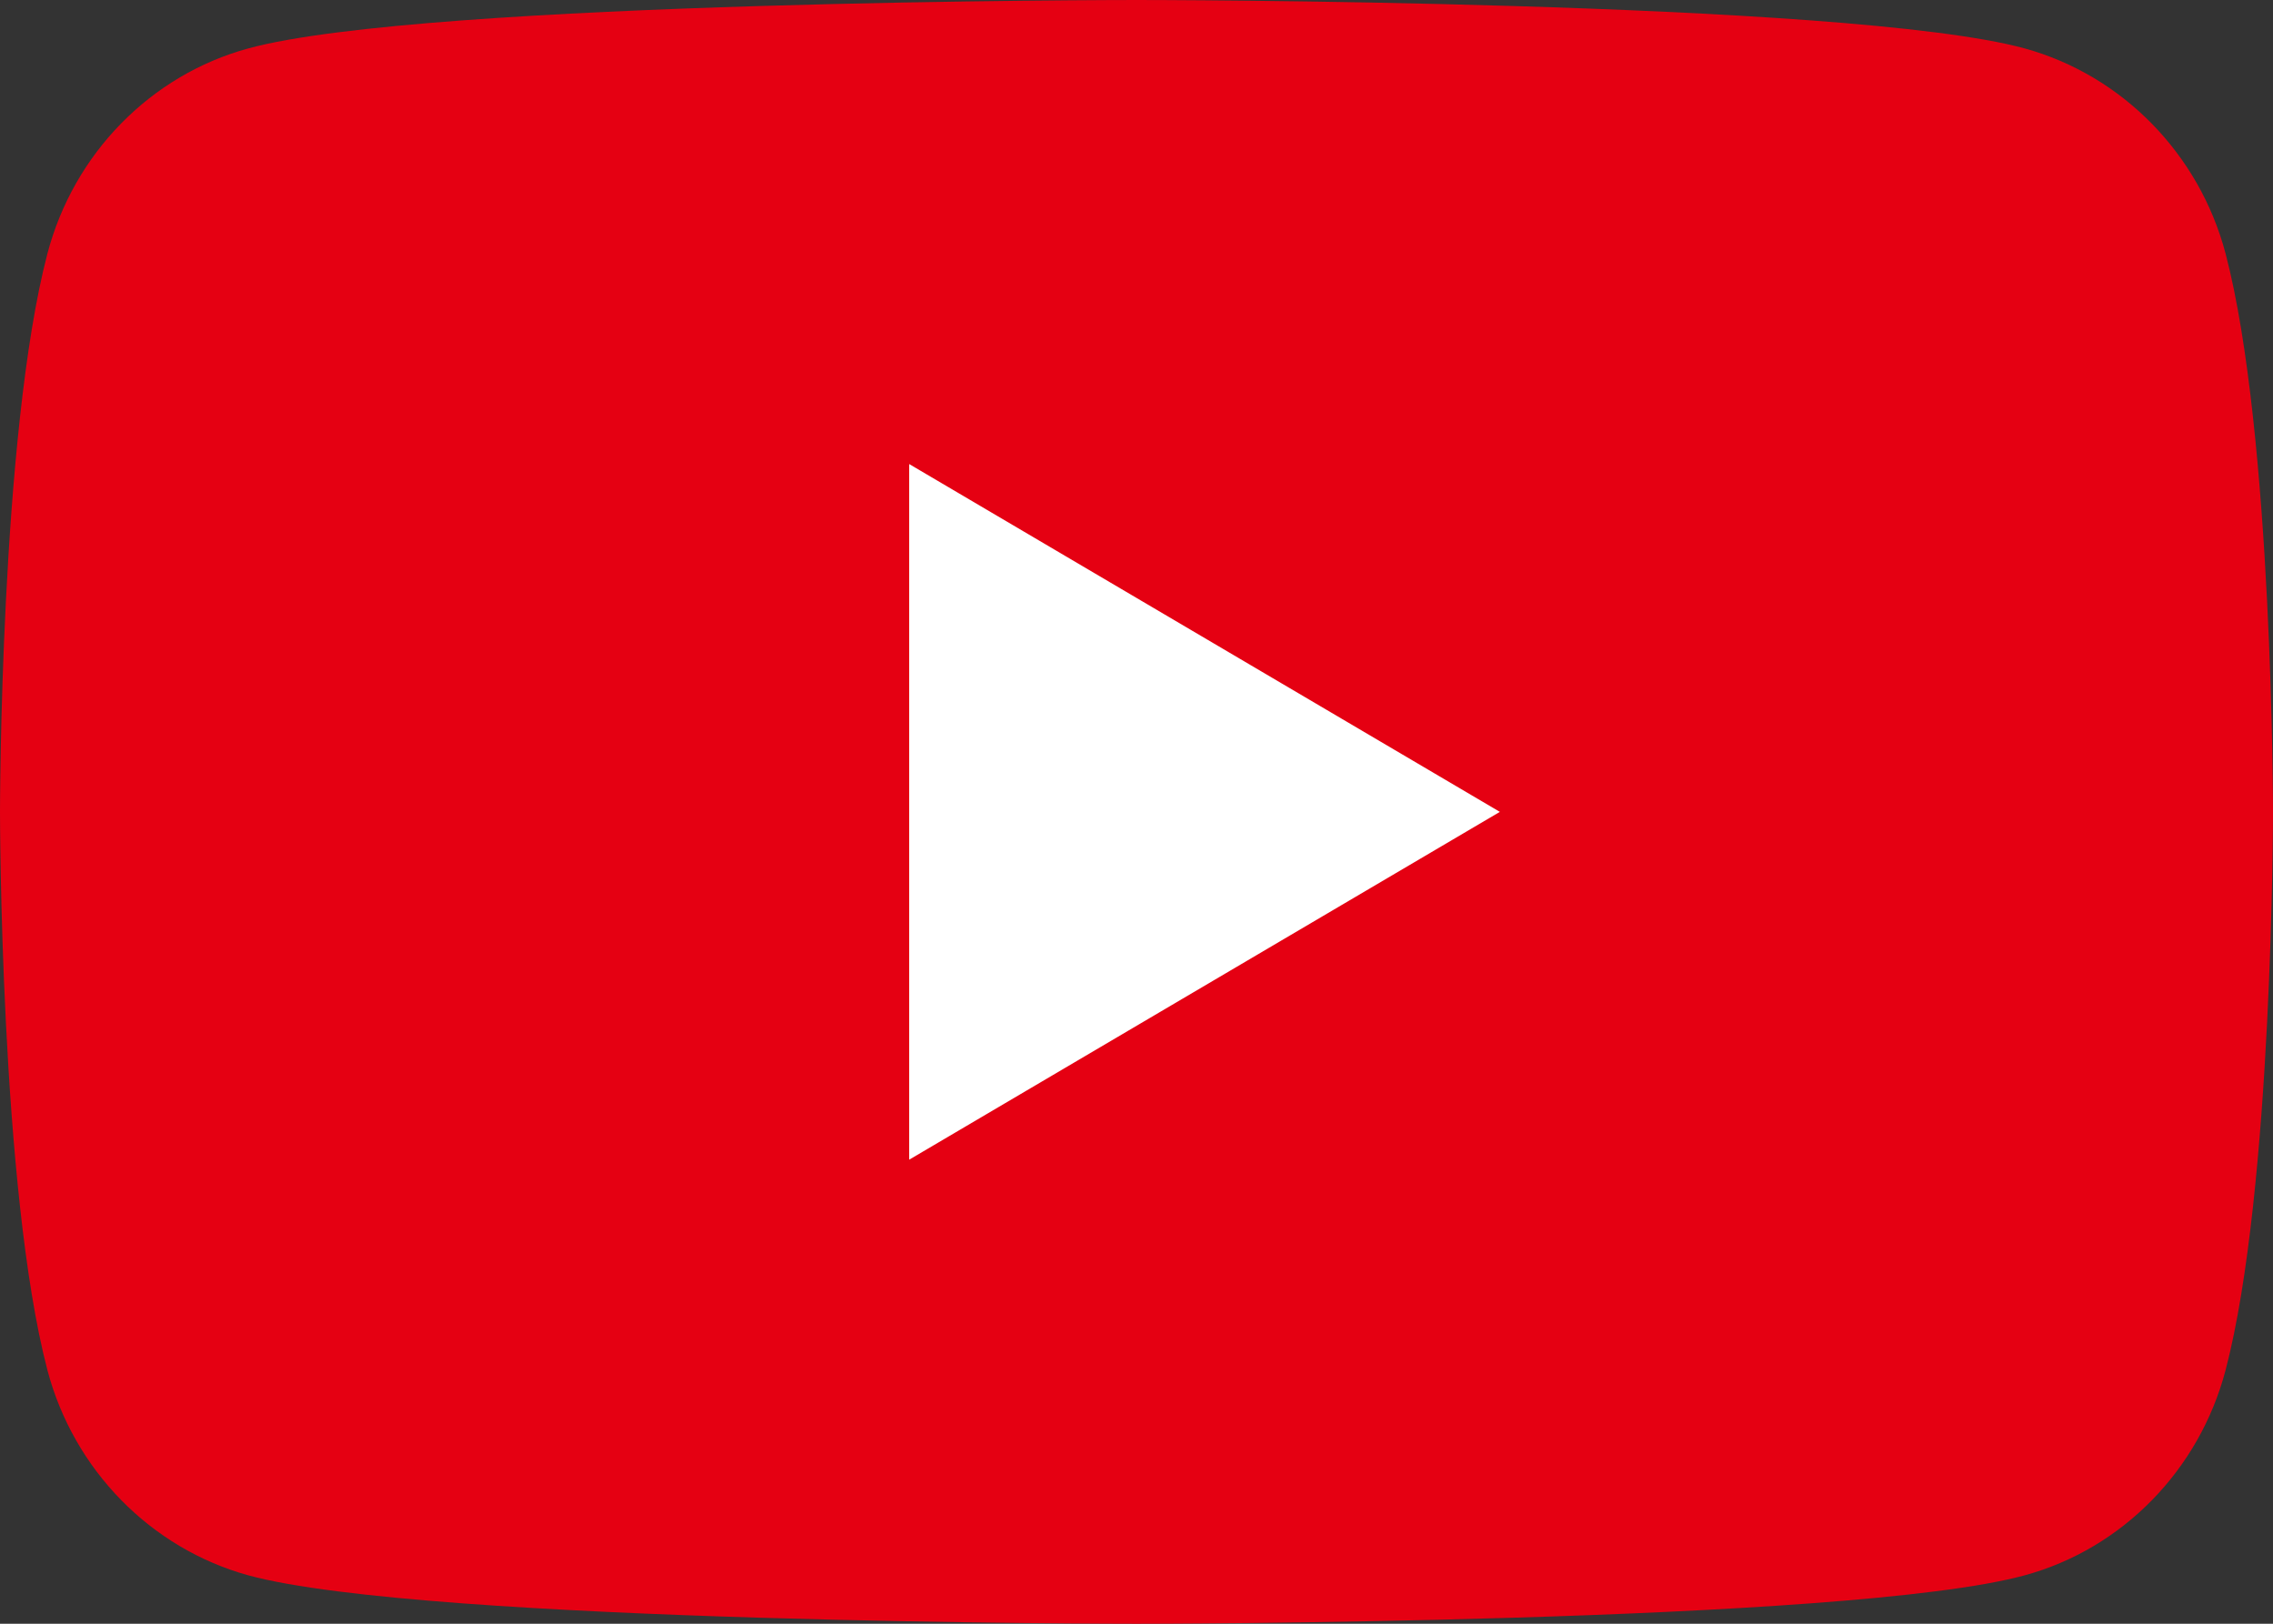
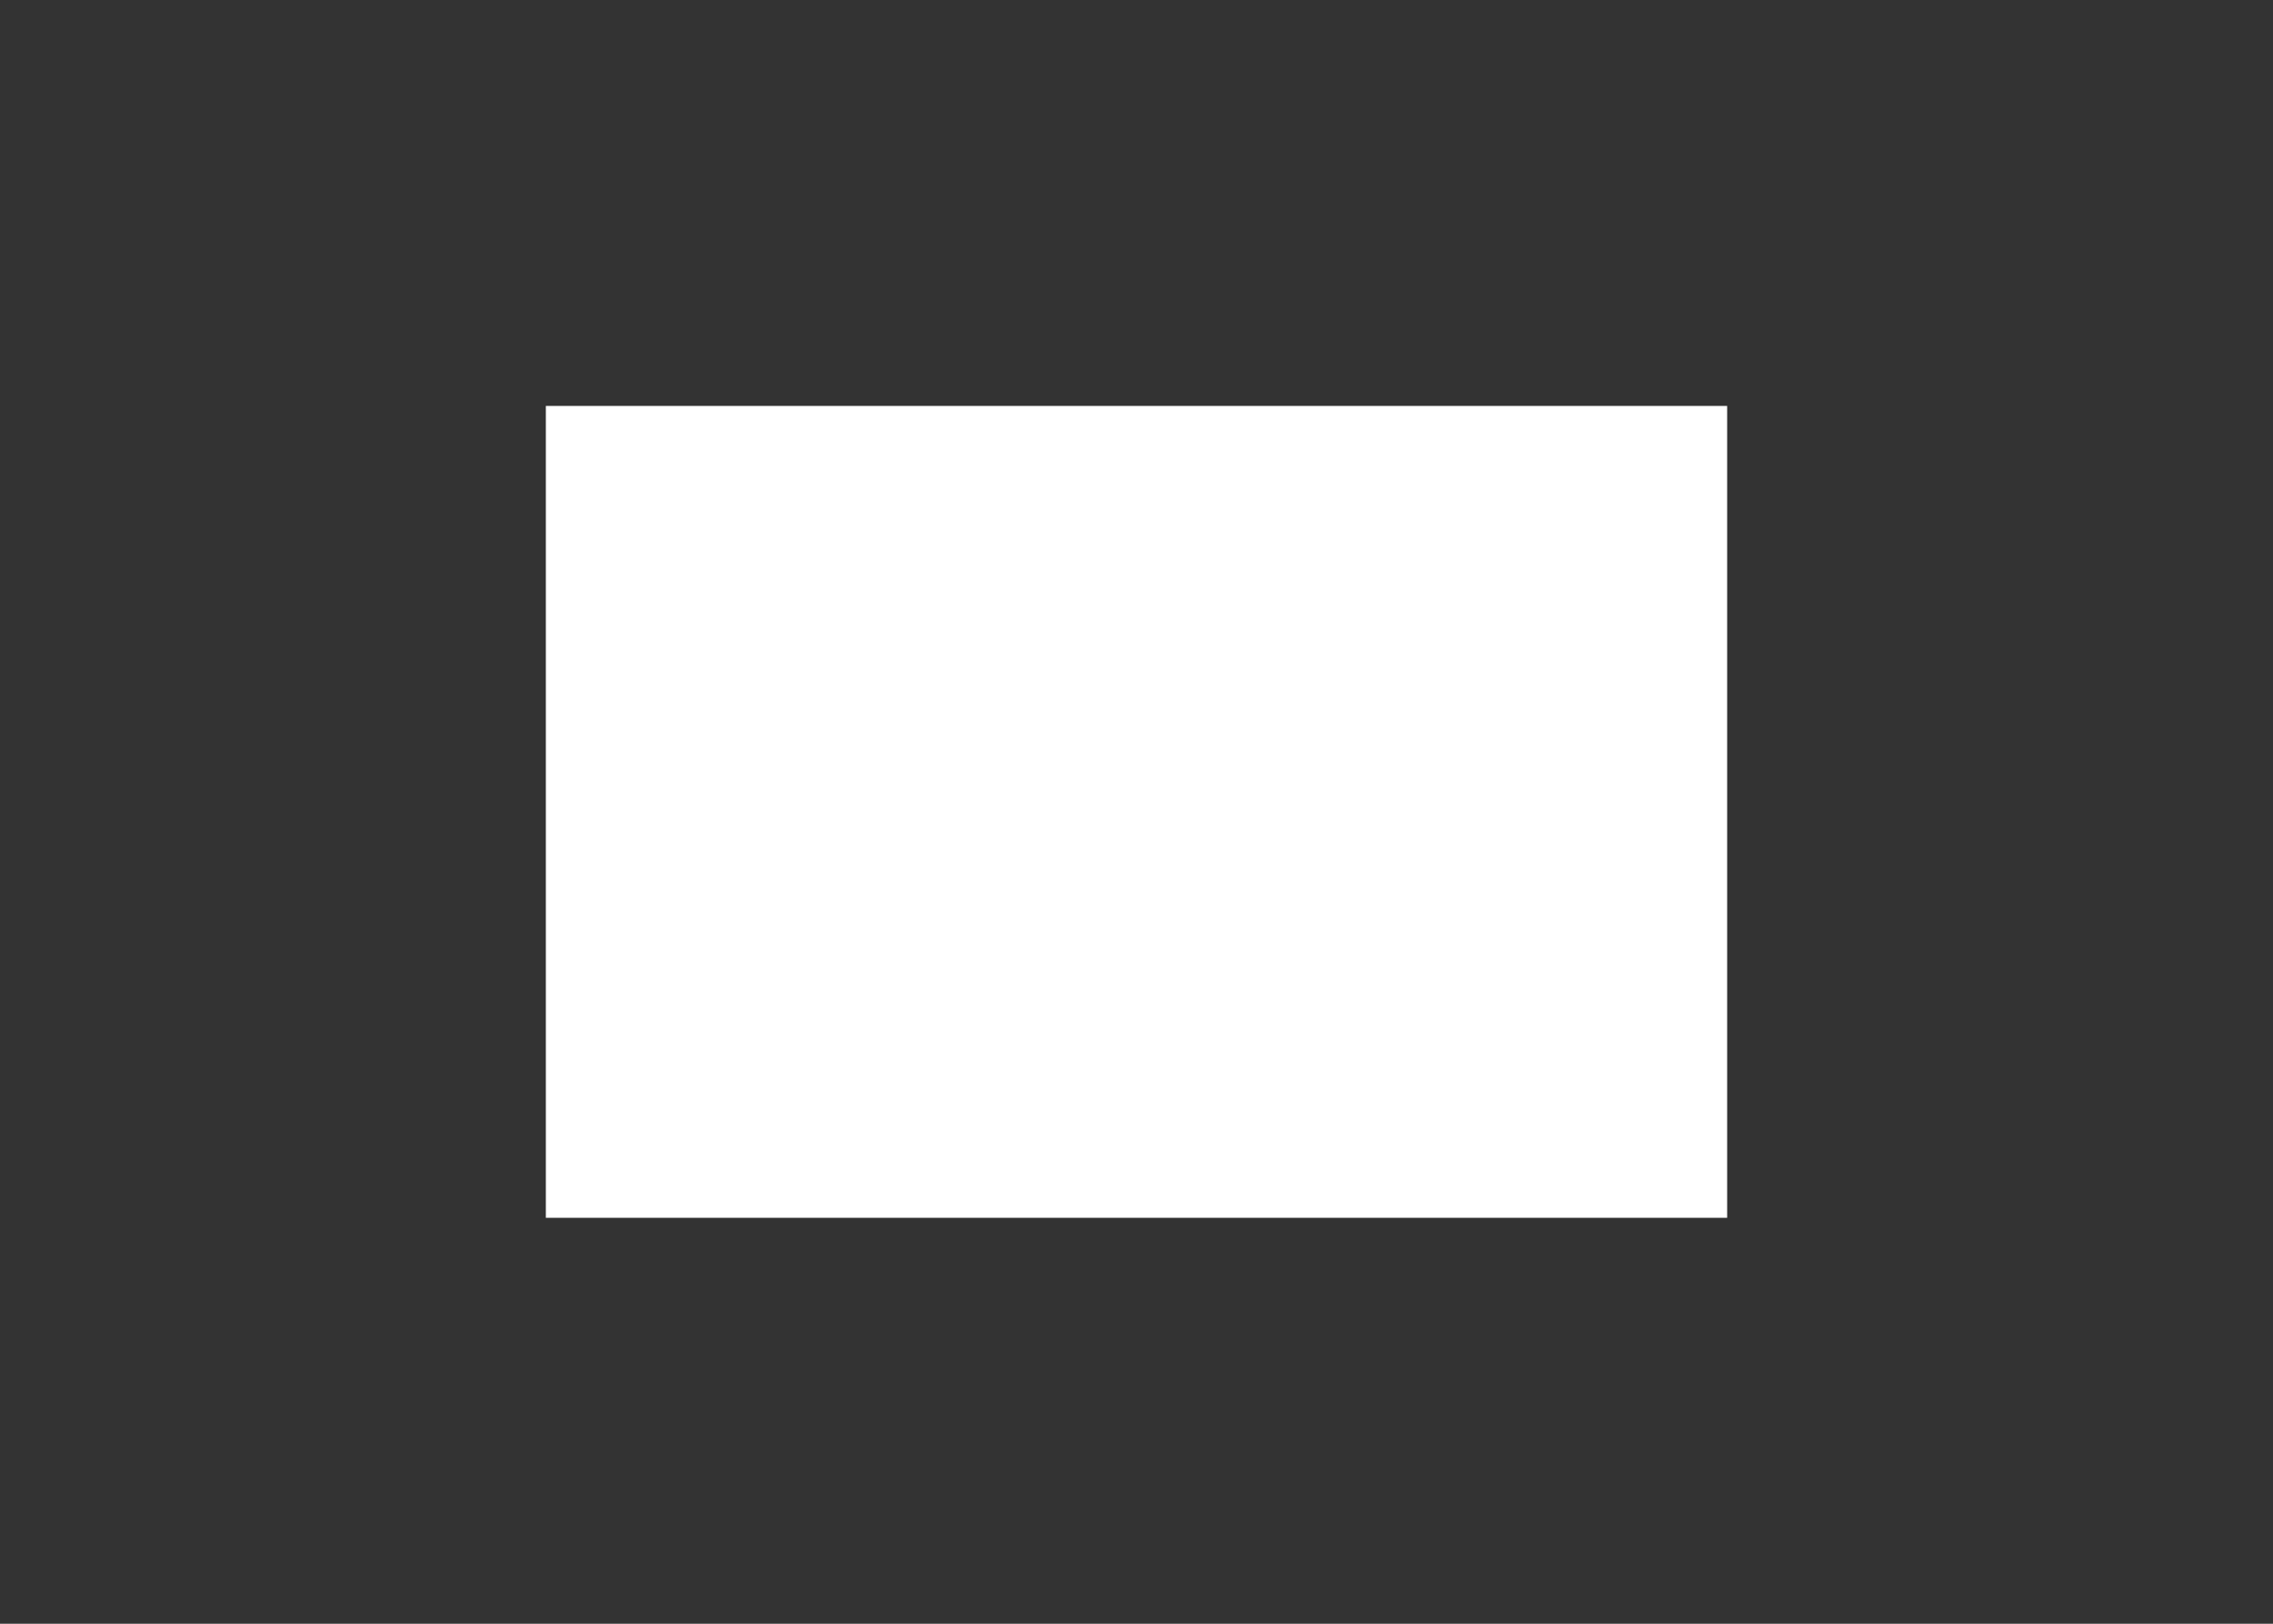
<svg xmlns="http://www.w3.org/2000/svg" id="_レイヤー_2" viewBox="0 0 70 50">
  <rect x="0" y="0" width="70" height="50" fill="#333333" stroke="none" />
  <defs>
    <style>.cls-1{fill:#fff;}.cls-2{fill:#e50012;}</style>
  </defs>
  <g id="_レイヤー_1-2">
    <rect class="cls-1" x="16.81" y="12.5" width="36.38" height="25" />
-     <path class="cls-2" d="M68.54,7.81c-.81-3.07-3.18-5.49-6.19-6.32-5.46-1.49-27.35-1.49-27.35-1.49,0,0-21.89,0-27.35,1.49-3.01.82-5.38,3.24-6.19,6.32C0,13.38,0,25,0,25c0,0,0,11.62,1.46,17.19.81,3.07,3.18,5.49,6.19,6.32,5.46,1.49,27.35,1.49,27.35,1.49,0,0,21.89,0,27.35-1.49,3.01-.82,5.38-3.24,6.19-6.32,1.46-5.57,1.46-17.19,1.46-17.19,0,0,0-11.62-1.46-17.19ZM28,35.71V14.29l18.19,10.71-18.19,10.71Z" />
  </g>
</svg>